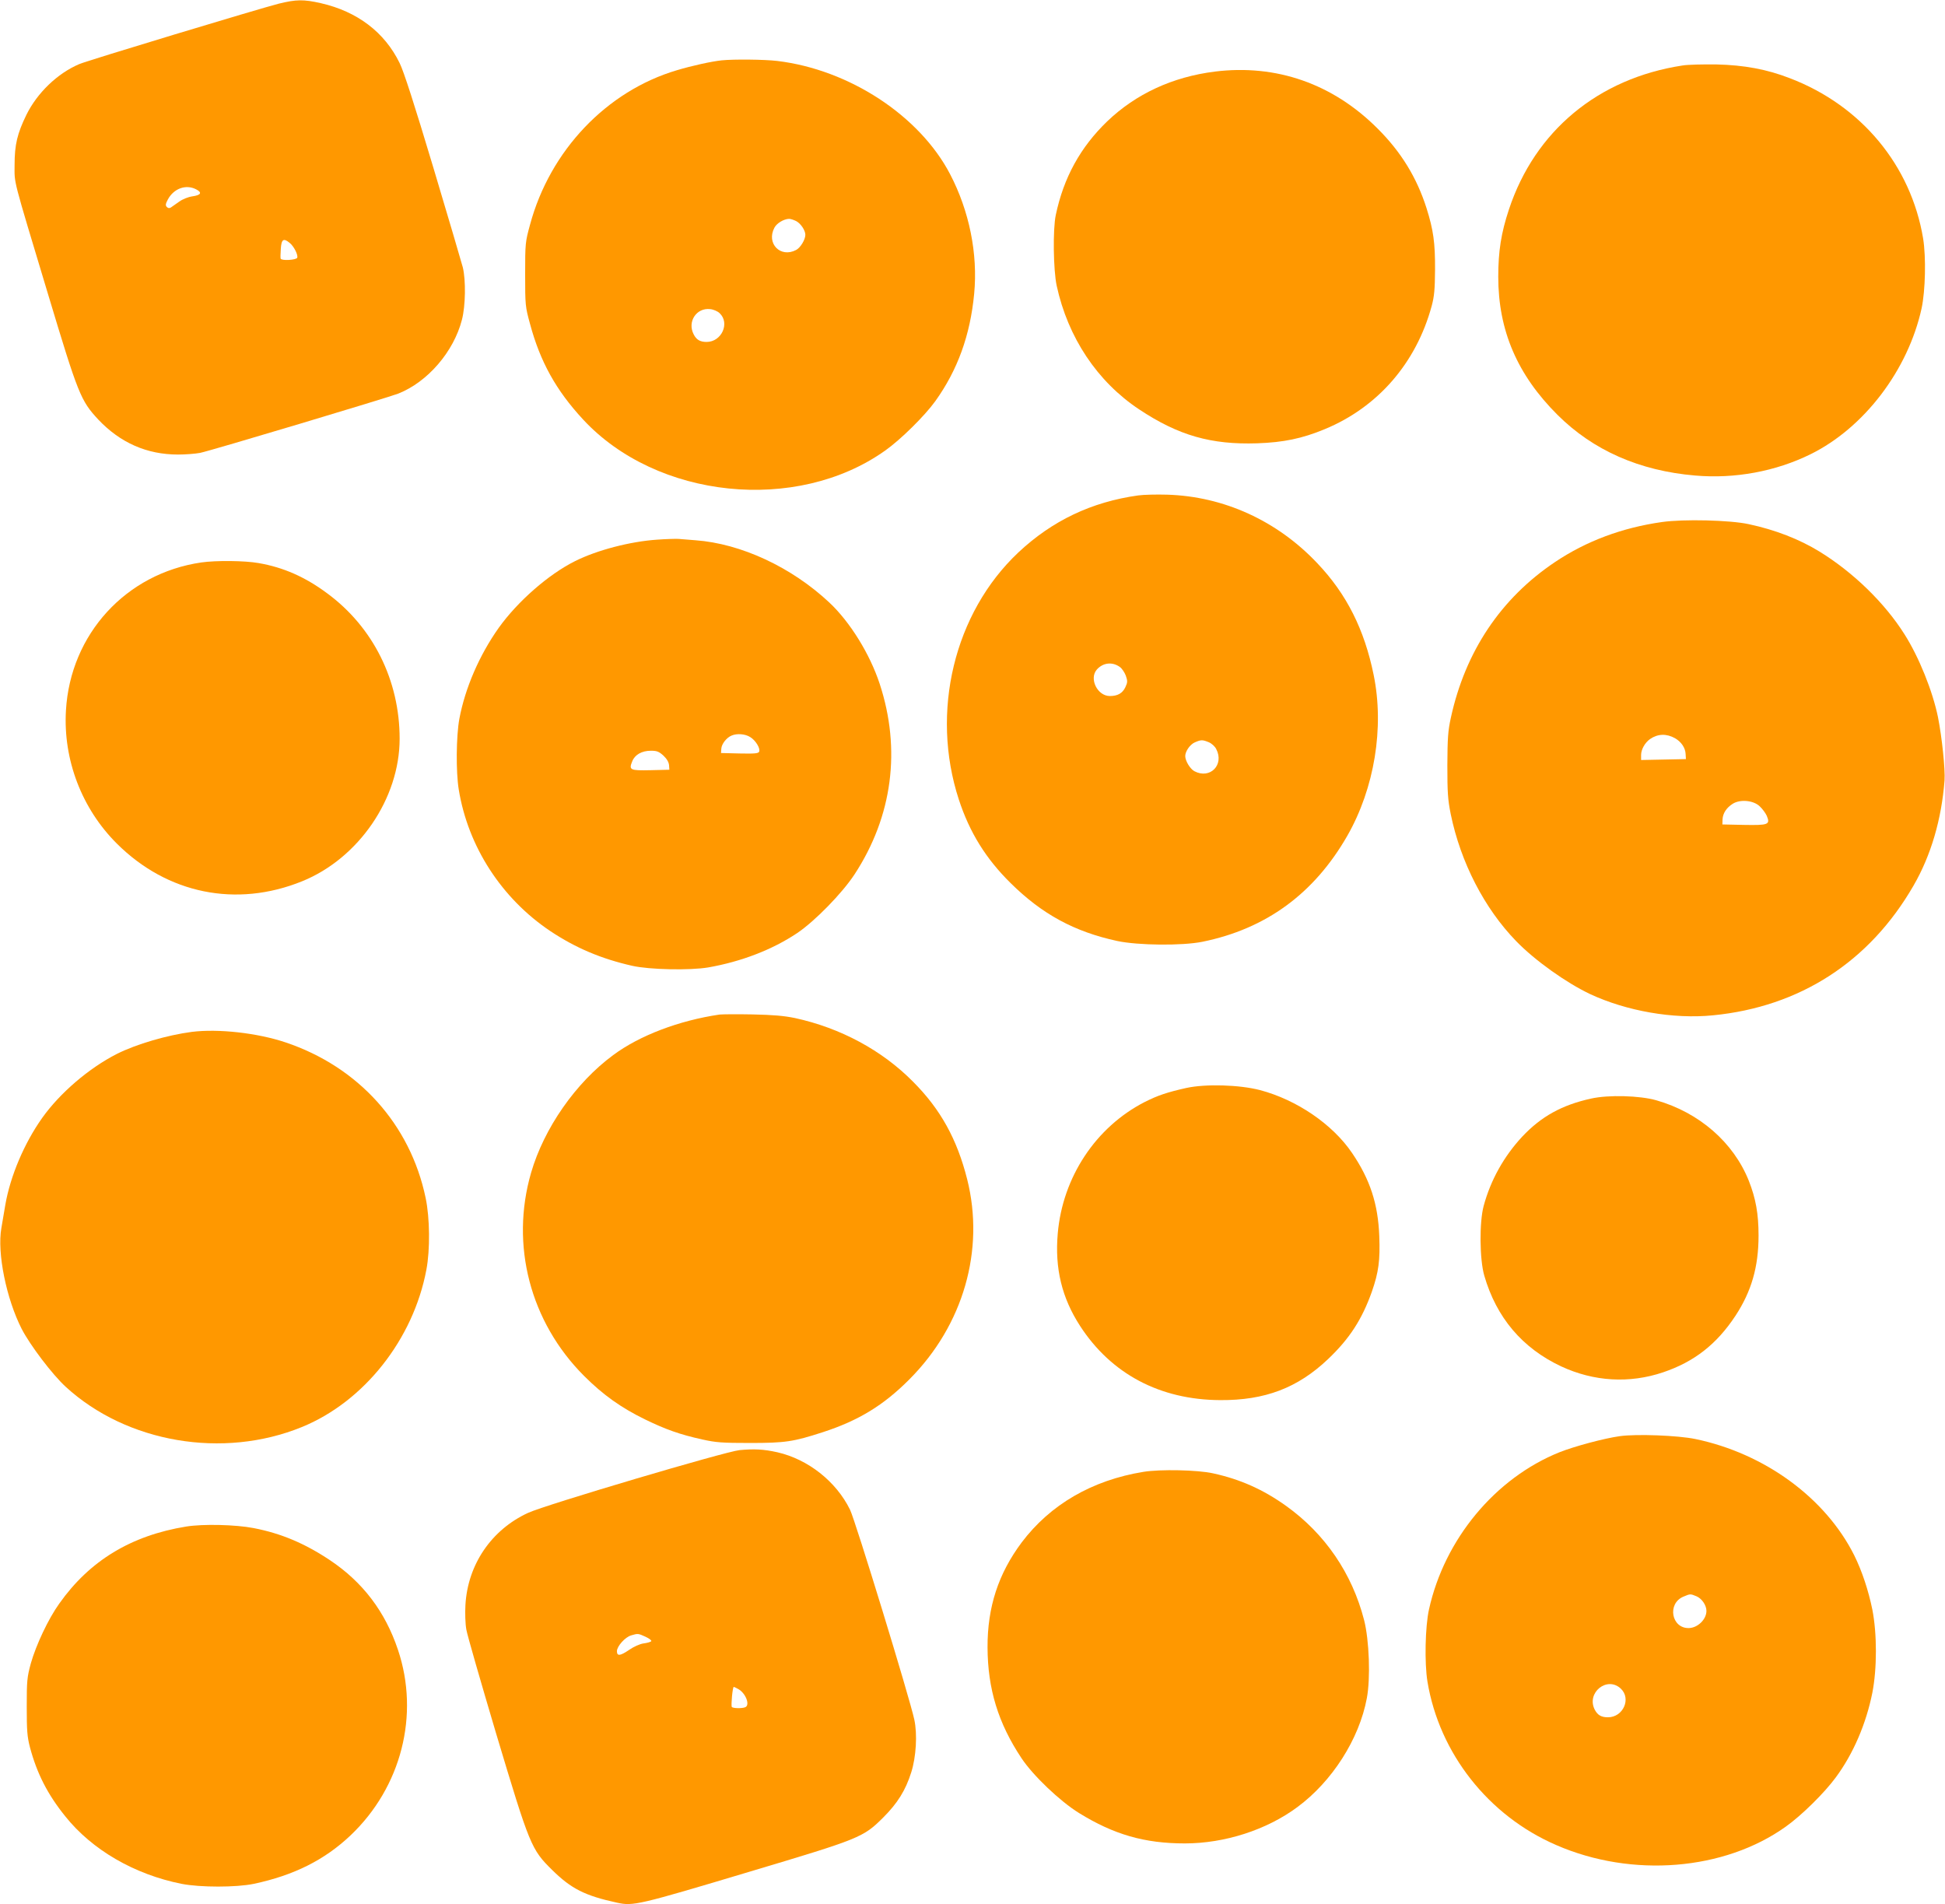
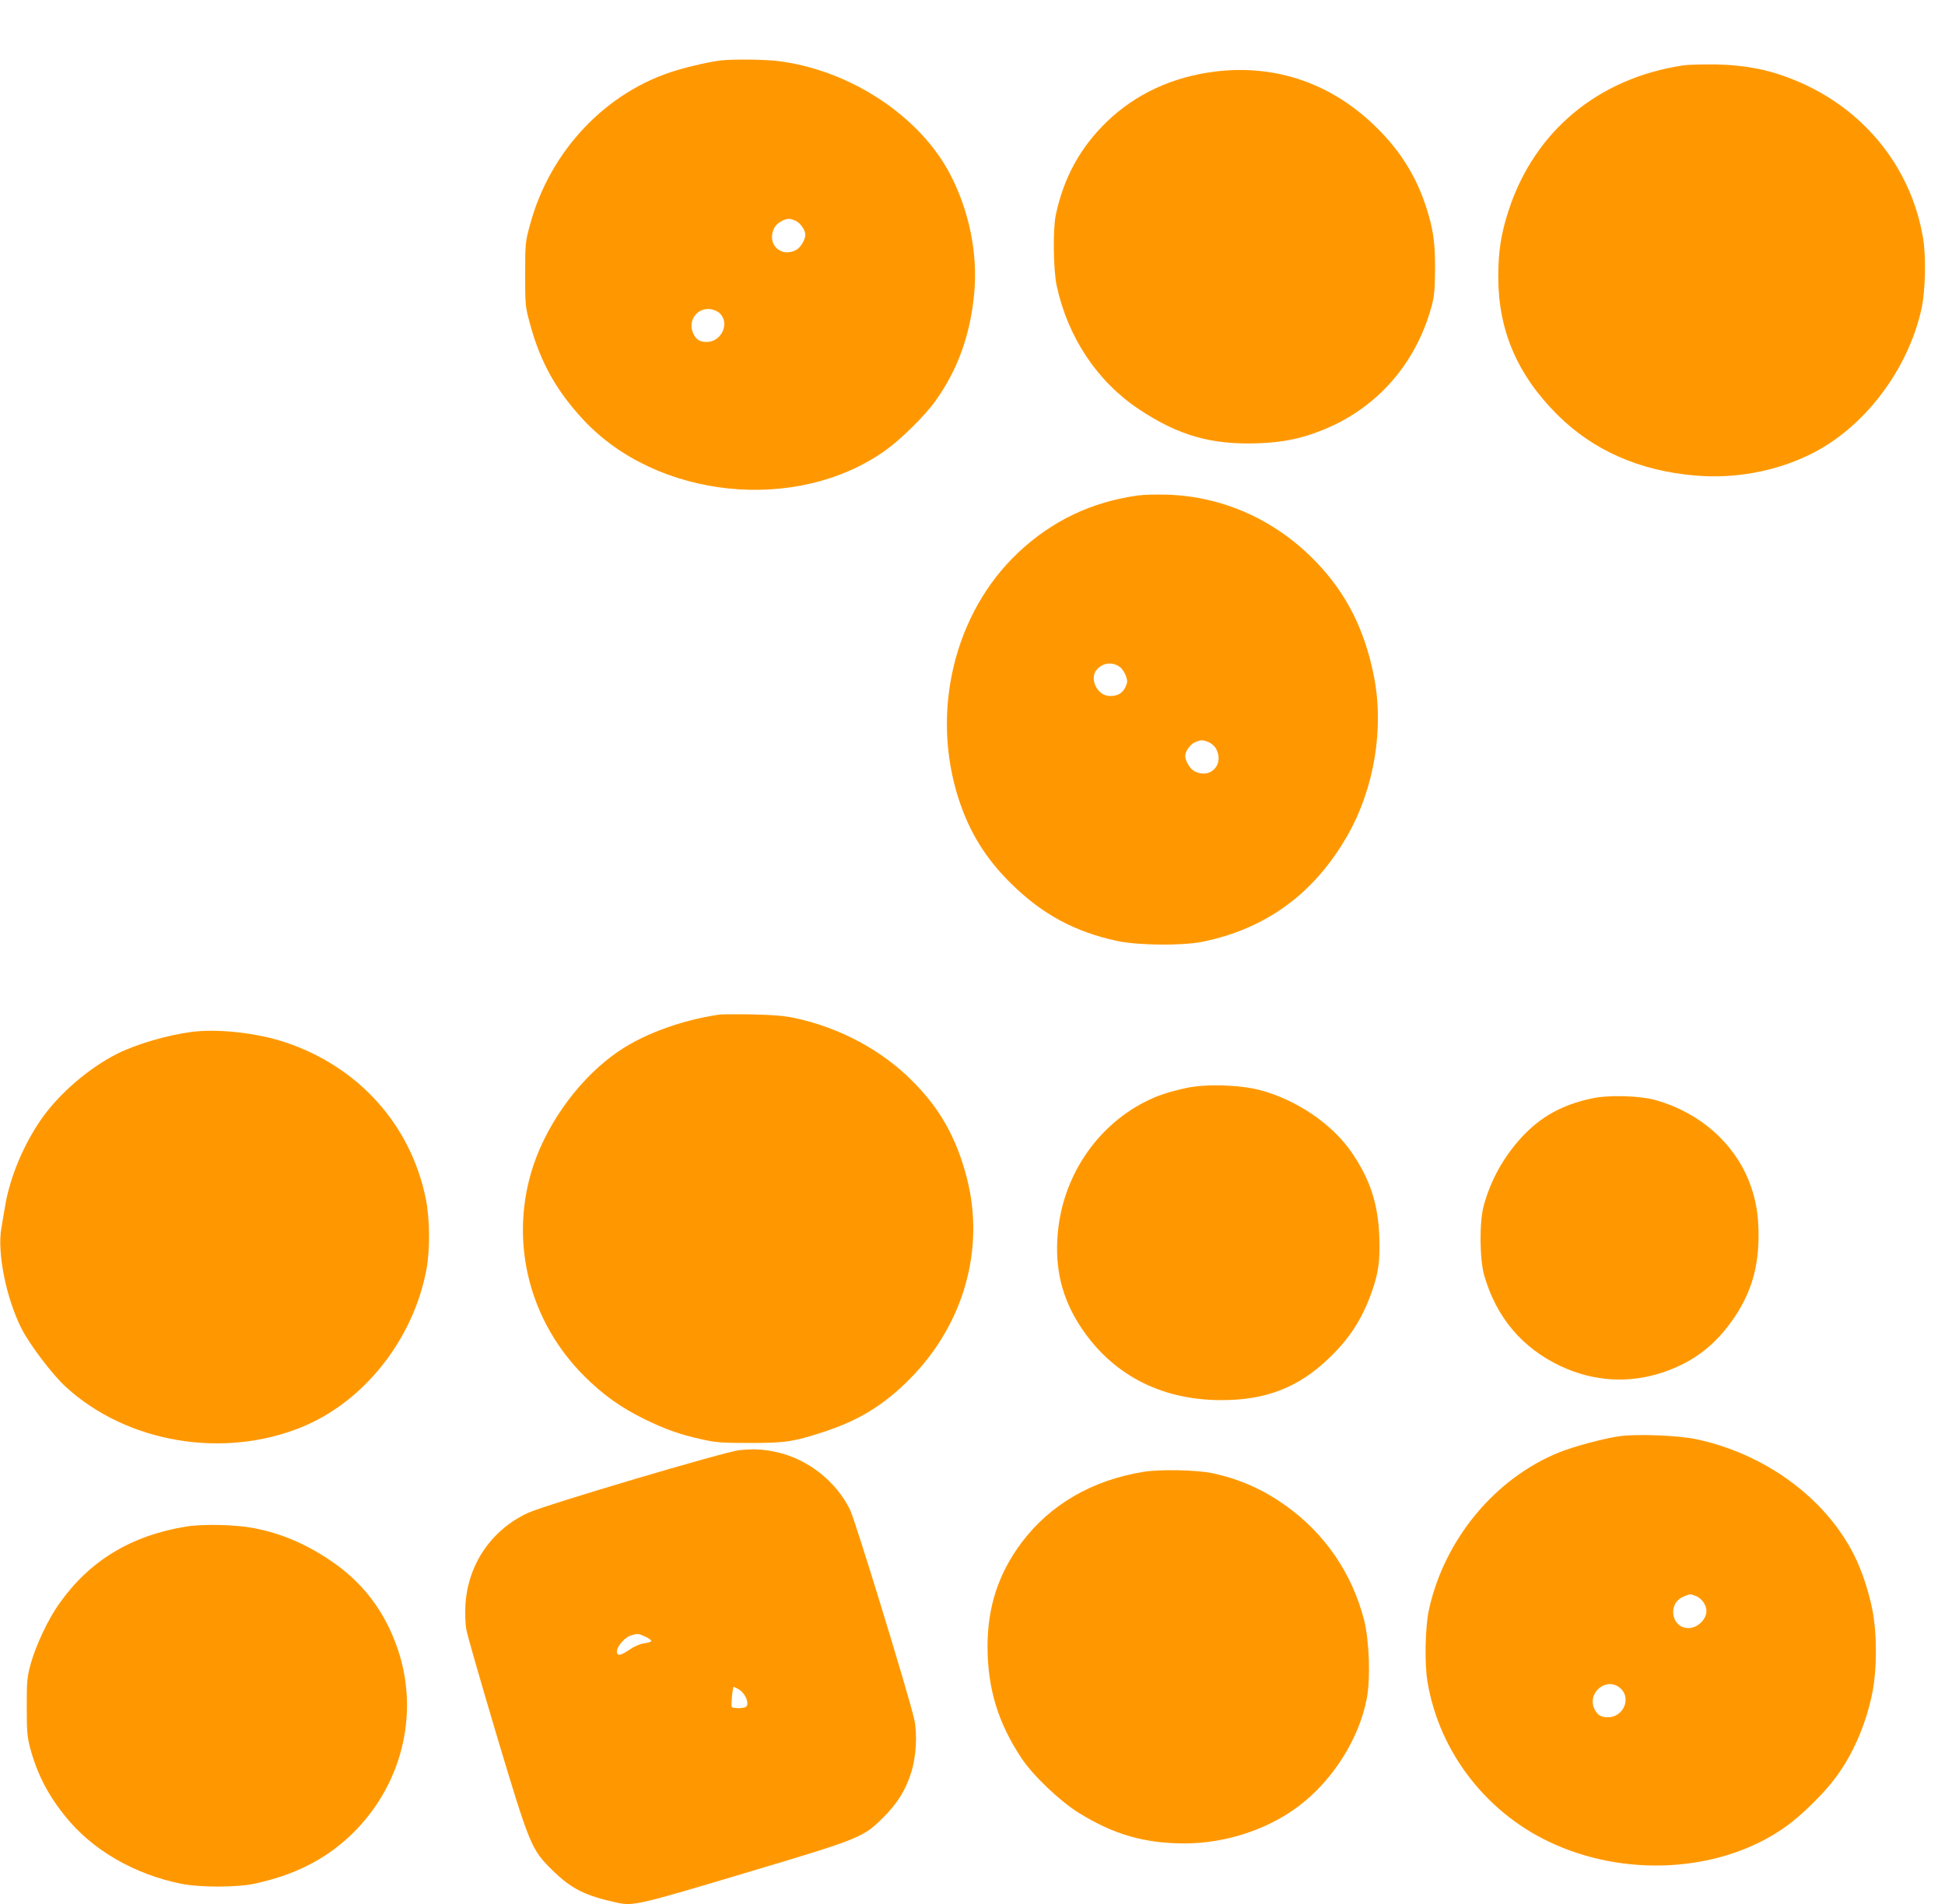
<svg xmlns="http://www.w3.org/2000/svg" version="1.0" width="1280pt" height="1253pt" viewBox="0 0 1280 1253" preserveAspectRatio="xMidYMid meet">
  <g transform="translate(0,1253) scale(0.1,-0.1)" fill="#ff9800" stroke="none">
-     <path d="M1835 12506 c-126 -32 -1259 -374 -1314 -398 -143 -61 -276 -189 -347 -333 -60 -123 -78 -196 -78 -330 0 -129 -17 -63 219 -847 200 -665 216 -704 332 -829 145 -153 320 -230 525 -230 48 0 114 5 145 11 73 15 1231 362 1304 390 194 77 365 276 419 486 24 92 26 260 6 344 -8 30 -95 327 -195 660 -122 407 -194 631 -221 685 -99 203 -278 339 -518 394 -115 26 -162 25 -277 -3z m-544 -1222 c41 -21 32 -38 -25 -46 -28 -4 -65 -19 -87 -35 -22 -15 -46 -32 -54 -38 -10 -6 -18 -6 -27 3 -10 10 -9 20 7 50 39 72 119 101 186 66z m615 -352 c28 -22 57 -80 50 -98 -6 -15 -102 -21 -109 -6 -2 4 -1 33 1 65 4 63 18 72 58 39z" />
    <path d="M4750 12133 c-67 -7 -195 -35 -295 -65 -463 -137 -836 -529 -967 -1017 -31 -113 -32 -122 -32 -326 0 -204 1 -213 32 -326 67 -249 171 -437 349 -629 485 -524 1406 -619 1988 -205 102 72 260 228 330 325 147 205 230 434 256 707 25 263 -32 545 -159 788 -201 384 -663 687 -1137 744 -84 10 -286 12 -365 4z m490 -1058 c30 -16 60 -61 60 -90 0 -32 -33 -86 -61 -100 -103 -54 -197 43 -143 146 15 30 62 58 97 59 10 0 31 -7 47 -15z m-504 -606 c69 -65 13 -189 -86 -189 -42 0 -67 14 -85 50 -43 83 18 176 108 166 22 -2 50 -14 63 -27z" />
    <path d="M11072 12099 c-555 -85 -971 -431 -1142 -948 -51 -154 -70 -274 -70 -442 0 -353 125 -645 390 -909 234 -233 539 -368 905 -399 261 -23 531 27 760 140 353 174 642 554 731 960 25 117 30 336 10 460 -80 480 -406 874 -876 1054 -151 59 -303 87 -485 91 -88 1 -188 -1 -223 -7z" />
    <path d="M7995 12059 c-279 -35 -520 -147 -709 -328 -176 -170 -286 -369 -338 -616 -20 -95 -16 -363 6 -465 74 -341 267 -631 543 -814 259 -172 474 -233 777 -223 172 6 295 31 444 93 349 144 602 435 704 811 17 64 21 108 22 238 1 178 -11 262 -56 405 -64 201 -167 370 -323 525 -294 294 -666 424 -1070 374z" />
    <path d="M7490 9270 c-307 -43 -565 -166 -788 -375 -423 -398 -580 -1050 -392 -1626 71 -217 178 -389 340 -549 208 -206 421 -321 703 -382 137 -29 426 -32 560 -5 418 85 735 316 954 698 178 312 244 711 173 1058 -61 299 -178 532 -370 734 -265 281 -617 441 -990 452 -69 2 -154 0 -190 -5z m-120 -1129 c14 -10 31 -36 39 -57 12 -35 12 -44 -3 -76 -19 -40 -51 -58 -102 -58 -82 0 -138 114 -86 174 41 46 102 53 152 17z m585 -495 c19 -8 41 -28 49 -45 54 -103 -40 -200 -143 -146 -28 14 -61 68 -61 100 0 31 32 77 63 90 41 18 50 18 92 1z" />
-     <path d="M10938 9095 c-262 -37 -498 -125 -704 -263 -357 -239 -591 -589 -686 -1025 -19 -87 -22 -133 -23 -312 0 -179 3 -226 22 -321 65 -318 222 -622 431 -837 124 -128 330 -274 486 -348 240 -112 548 -166 809 -140 572 56 1030 352 1319 852 116 200 185 437 205 694 5 73 -17 283 -43 415 -35 172 -126 398 -221 547 -130 206 -337 407 -558 543 -133 82 -293 144 -467 181 -123 27 -430 34 -570 14z m86 -1423 c41 -24 67 -63 69 -103 l2 -34 -147 -3 -148 -3 0 33 c0 36 25 81 59 105 51 35 108 37 165 5z m557 -448 c17 -16 38 -44 46 -62 24 -58 12 -63 -151 -60 l-141 3 1 33 c2 41 26 77 67 103 49 31 137 23 178 -17z" />
-     <path d="M4325 8979 c-178 -12 -396 -69 -540 -141 -175 -87 -378 -265 -502 -438 -128 -180 -222 -397 -260 -600 -21 -115 -23 -349 -4 -465 61 -376 282 -717 603 -932 167 -111 335 -182 538 -228 114 -26 380 -31 500 -11 218 38 423 117 586 226 116 78 297 263 378 387 250 382 307 822 165 1254 -65 197 -196 408 -332 535 -248 232 -580 387 -880 409 -40 3 -90 7 -112 9 -22 1 -85 -1 -140 -5z m612 -1299 c35 -21 68 -74 59 -96 -5 -12 -29 -14 -128 -12 l-123 3 2 29 c2 31 35 73 68 86 35 15 89 11 122 -10z m-571 -122 c23 -22 35 -43 37 -63 l2 -30 -123 -3 c-136 -3 -145 1 -121 59 17 43 63 69 122 69 40 0 53 -5 83 -32z" />
-     <path d="M1325 8829 c-496 -72 -862 -472 -891 -974 -19 -324 104 -646 335 -876 332 -331 787 -423 1219 -248 373 151 642 545 642 938 0 384 -174 734 -477 957 -144 107 -288 171 -452 199 -90 16 -279 18 -376 4z" />
    <path d="M4735 5854 c-266 -39 -527 -138 -700 -267 -246 -181 -455 -481 -540 -774 -138 -476 -6 -982 349 -1337 125 -125 245 -210 401 -286 136 -66 228 -99 377 -132 90 -20 130 -23 313 -23 233 0 286 8 480 71 234 76 399 176 570 348 355 356 497 851 380 1316 -67 265 -175 460 -355 641 -205 208 -479 355 -778 420 -73 15 -142 21 -282 24 -102 2 -198 1 -215 -1z" />
    <path d="M1262 5740 c-160 -21 -364 -80 -493 -145 -183 -93 -375 -257 -492 -422 -117 -165 -209 -381 -242 -571 -8 -48 -20 -117 -26 -153 -29 -164 33 -466 134 -664 56 -108 201 -299 289 -380 402 -369 1036 -477 1555 -265 409 167 733 577 819 1035 25 131 23 341 -5 473 -101 484 -442 862 -922 1023 -185 62 -442 91 -617 69z" />
    <path d="M7807 5371 c-125 -28 -188 -49 -275 -93 -321 -165 -539 -494 -571 -865 -20 -229 27 -423 147 -608 205 -316 526 -486 922 -488 294 -2 510 80 710 270 142 135 223 261 288 443 45 129 55 207 49 366 -8 211 -60 372 -179 547 -128 189 -364 350 -606 414 -135 35 -356 42 -485 14z" />
    <path d="M10470 5301 c-191 -42 -328 -118 -452 -250 -121 -130 -208 -286 -254 -456 -29 -107 -27 -352 4 -459 80 -276 250 -477 506 -597 215 -100 449 -114 671 -39 204 69 352 184 476 372 105 160 152 321 152 528 0 142 -18 243 -64 360 -101 253 -326 449 -609 530 -109 31 -315 37 -430 11z" />
    <path d="M10661 3080 c-103 -14 -303 -68 -398 -106 -423 -170 -757 -572 -859 -1035 -25 -113 -30 -352 -10 -474 78 -472 401 -883 848 -1076 498 -217 1106 -168 1511 122 104 74 253 221 328 323 115 155 200 353 241 558 31 159 31 387 0 546 -26 127 -68 254 -119 357 -189 378 -589 671 -1046 766 -115 24 -387 34 -496 19z m504 -1054 c35 -15 65 -59 65 -96 0 -56 -57 -111 -115 -113 -116 -3 -145 162 -36 207 45 19 45 19 86 2z m-499 -607 c71 -66 16 -189 -84 -189 -44 0 -68 14 -87 50 -57 111 81 223 171 139z" />
    <path d="M4867 2988 c-93 -9 -1278 -360 -1392 -413 -241 -111 -397 -340 -412 -606 -3 -54 -1 -124 6 -162 6 -36 95 -344 196 -684 222 -740 231 -762 369 -898 125 -123 215 -169 427 -215 106 -23 135 -17 879 206 720 215 741 224 871 353 96 96 148 179 186 299 32 101 41 250 20 347 -31 144 -388 1310 -423 1381 -92 187 -277 332 -479 378 -90 20 -152 23 -248 14z m-619 -1228 c24 -11 41 -24 38 -29 -3 -5 -26 -12 -51 -15 -26 -4 -65 -22 -94 -42 -60 -41 -81 -43 -81 -9 0 32 54 93 94 104 44 13 46 13 94 -9z m610 -344 c50 -27 80 -107 46 -120 -22 -9 -82 -7 -88 2 -6 11 5 132 13 132 3 -1 16 -6 29 -14z" />
    <path d="M7525 2845 c-338 -55 -613 -215 -801 -464 -154 -206 -226 -426 -225 -691 1 -273 70 -499 224 -730 75 -113 252 -282 378 -360 230 -142 432 -200 696 -200 263 0 539 89 741 239 229 169 407 448 457 716 25 131 16 383 -18 515 -79 307 -257 567 -512 750 -152 109 -303 176 -481 215 -101 23 -349 28 -459 10z" />
    <path d="M1225 2485 c-362 -59 -635 -224 -835 -507 -72 -100 -153 -273 -187 -393 -25 -92 -27 -115 -27 -285 0 -159 3 -197 21 -267 46 -173 116 -310 232 -454 176 -221 455 -383 766 -445 123 -24 359 -24 475 0 264 56 466 157 637 319 334 317 456 793 312 1221 -84 251 -231 445 -448 590 -165 110 -321 176 -502 211 -119 23 -333 28 -444 10z" />
  </g>
</svg>